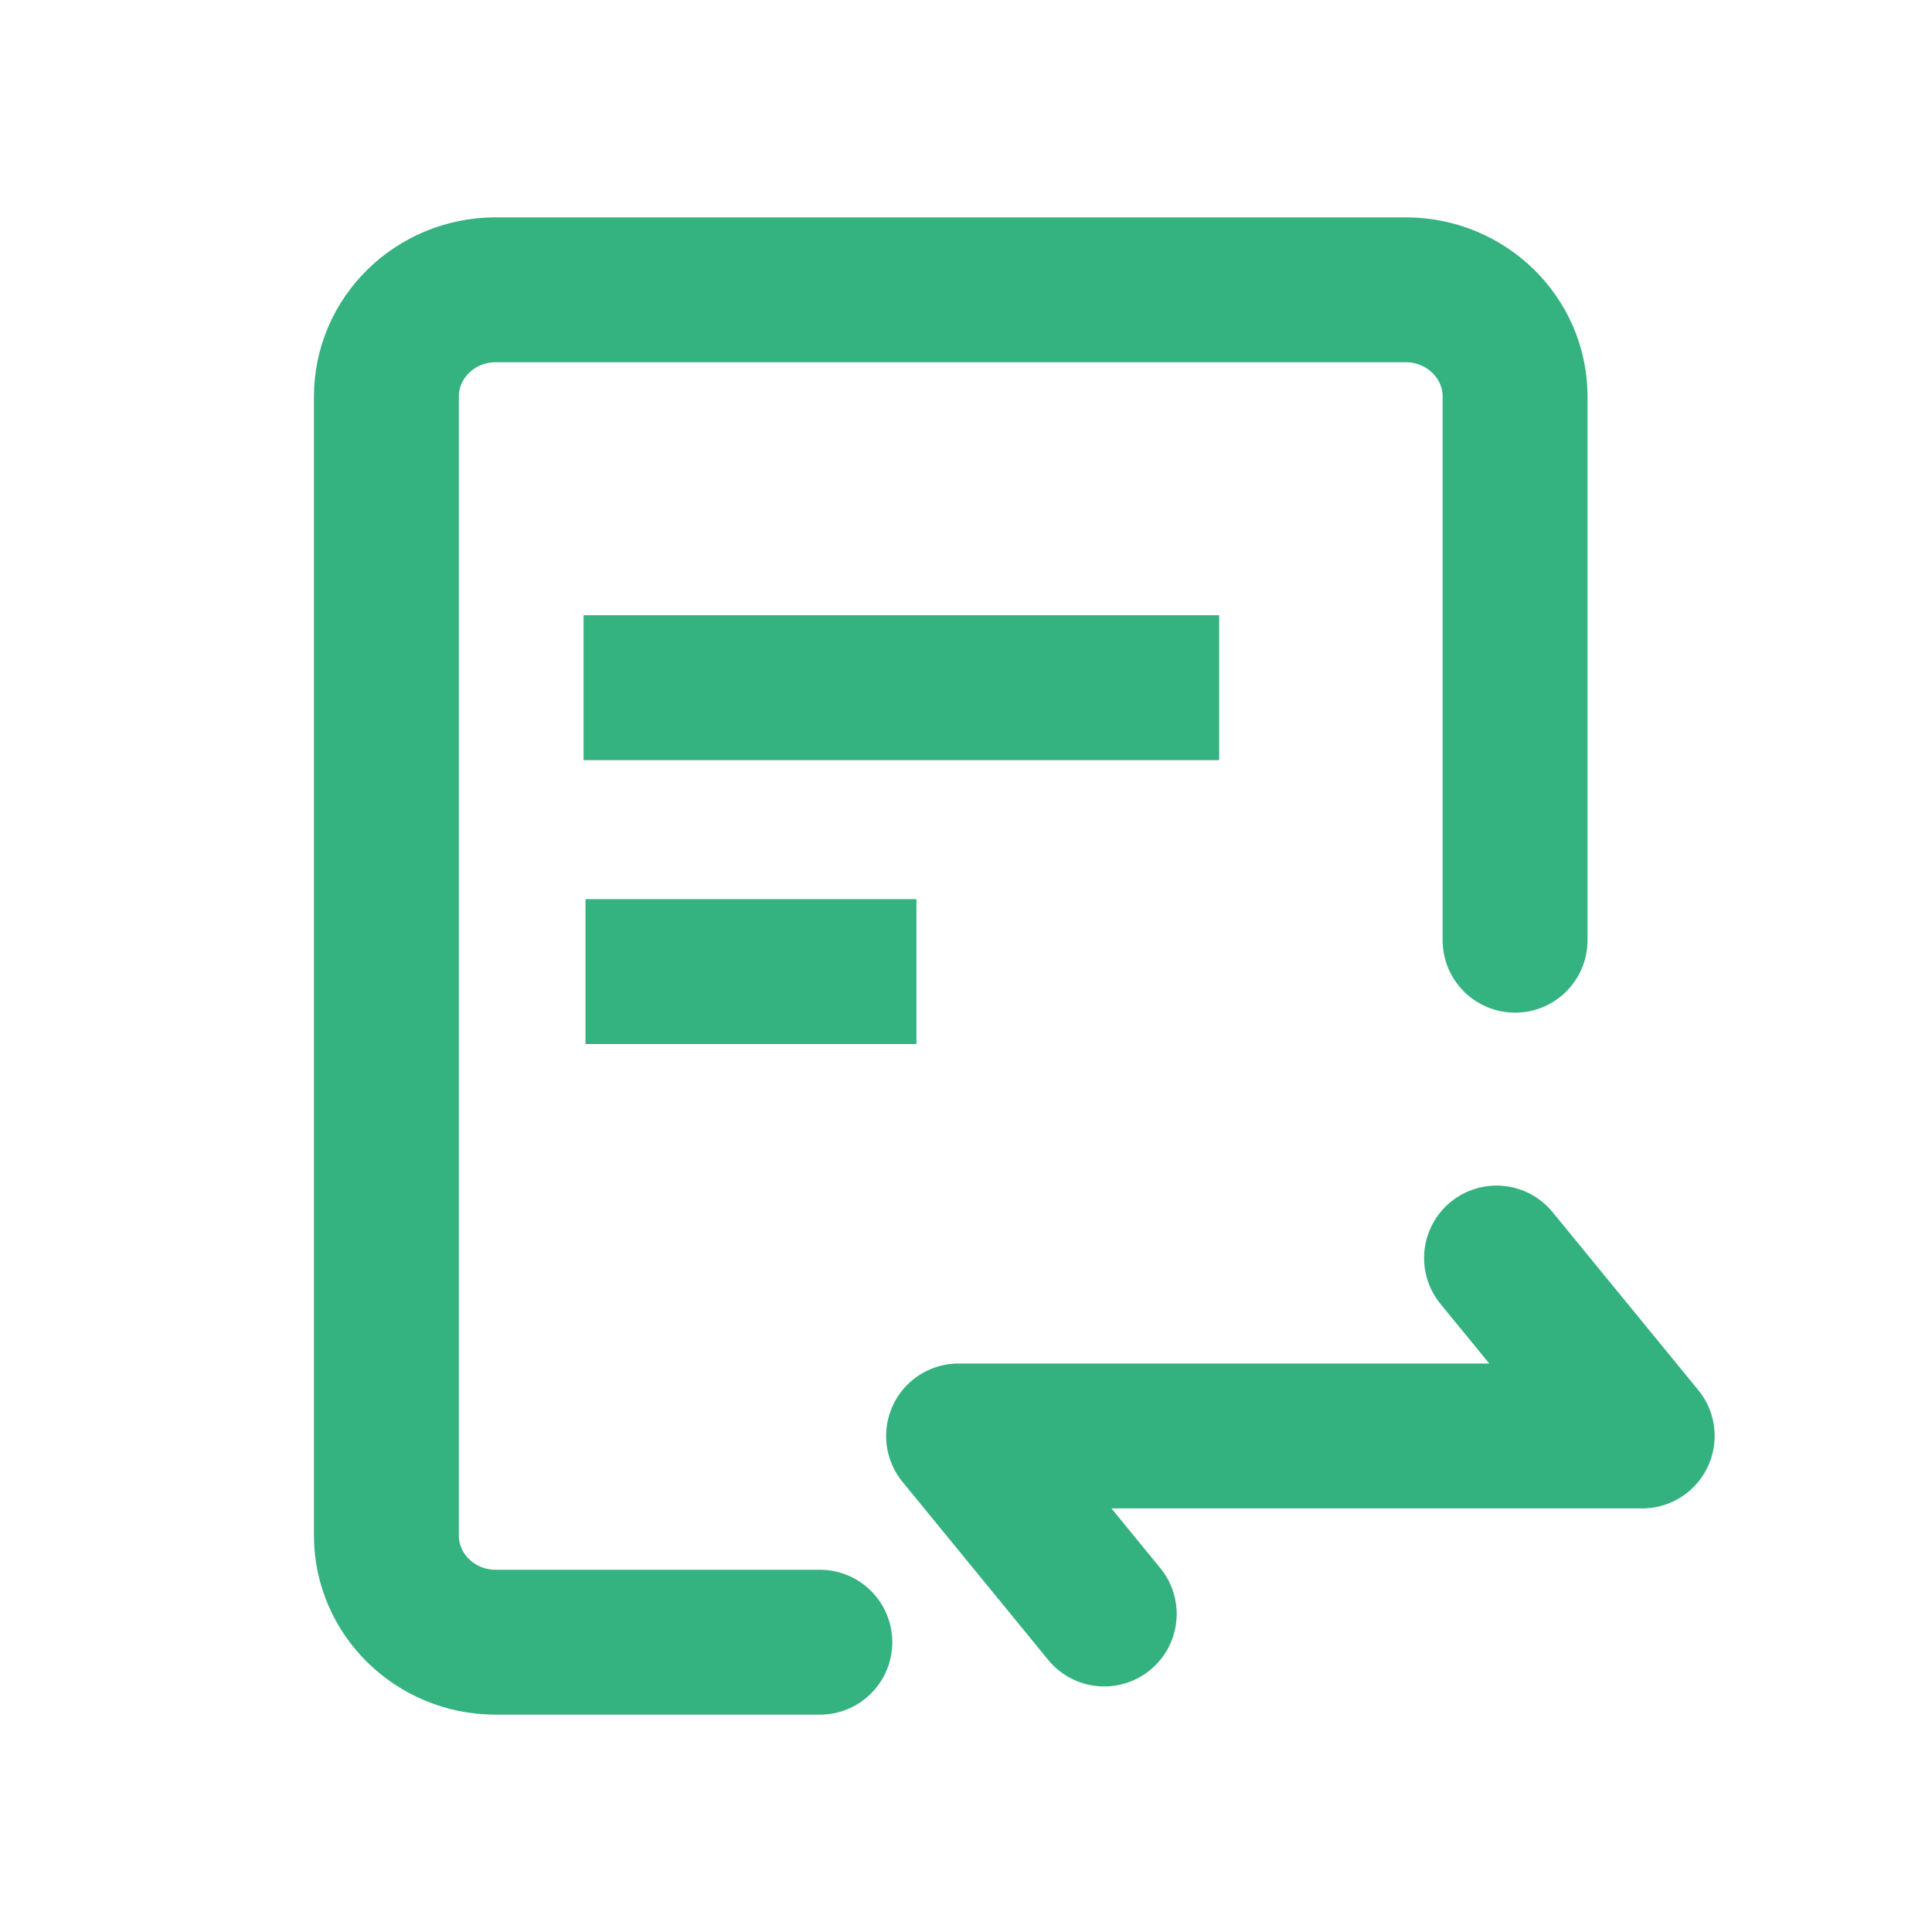
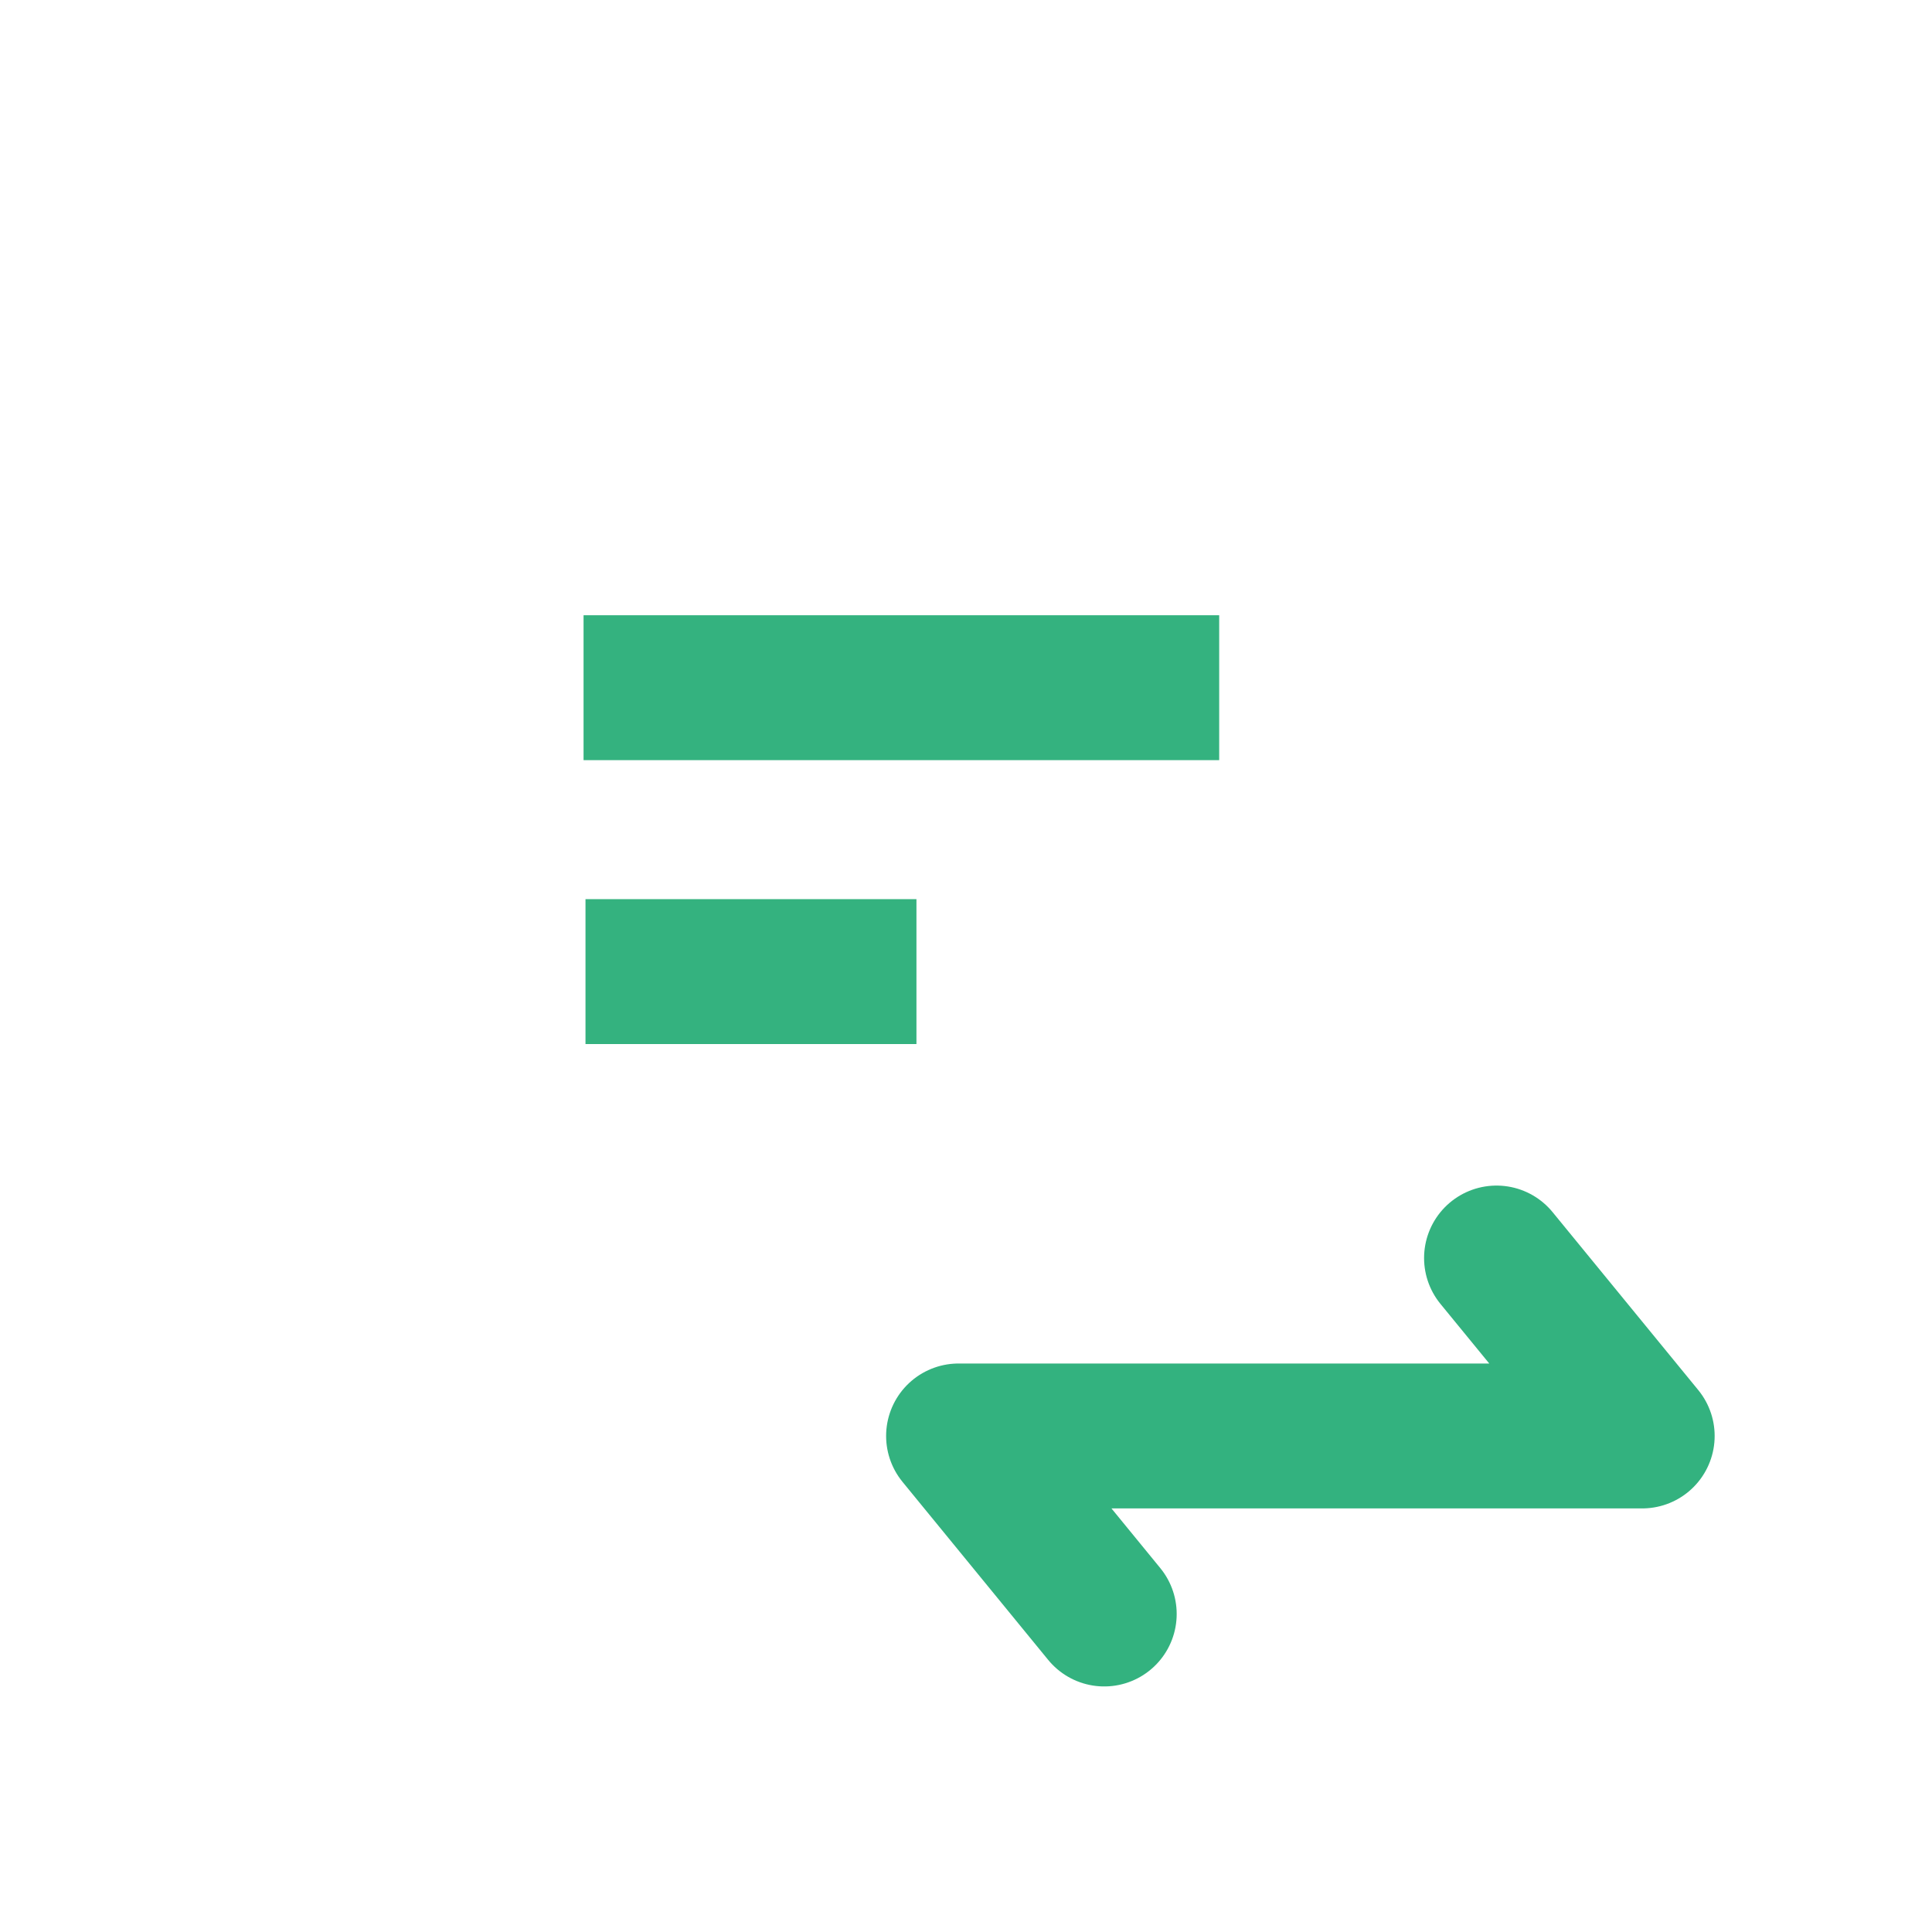
<svg xmlns="http://www.w3.org/2000/svg" width="20px" height="20px" viewBox="0 0 20 20" version="1.1">
  <title>编组 30</title>
  <g id="浏览页" stroke="none" stroke-width="1" fill="none" fill-rule="evenodd">
    <g id="各状态" transform="translate(-2503, -853)" stroke="#1DA971" stroke-width="1.5">
      <g id="编组-30" transform="translate(2507, 856)">
        <g id="编组-18" opacity="0.898">
-           <path d="M4.487,14 L1.131,14 C0.507,14 0,13.505 0,12.895 L0,1.105 C0,0.495 0.507,0 1.131,0 L10.552,0 C11.177,0 11.684,0.495 11.684,1.105 L11.684,6.733" id="路径" stroke-linecap="round" />
          <line x1="2.041" y1="4.119" x2="8.621" y2="4.119" id="路径-2" />
          <line x1="2.061" y1="7.058" x2="5.487" y2="7.058" id="路径-2备份" />
        </g>
        <polyline id="路径备份-2" opacity="0.902" stroke-linecap="round" stroke-linejoin="round" points="7.431 13.708 5.923 11.865 13 11.865 11.492 10.023" />
      </g>
    </g>
  </g>
</svg>